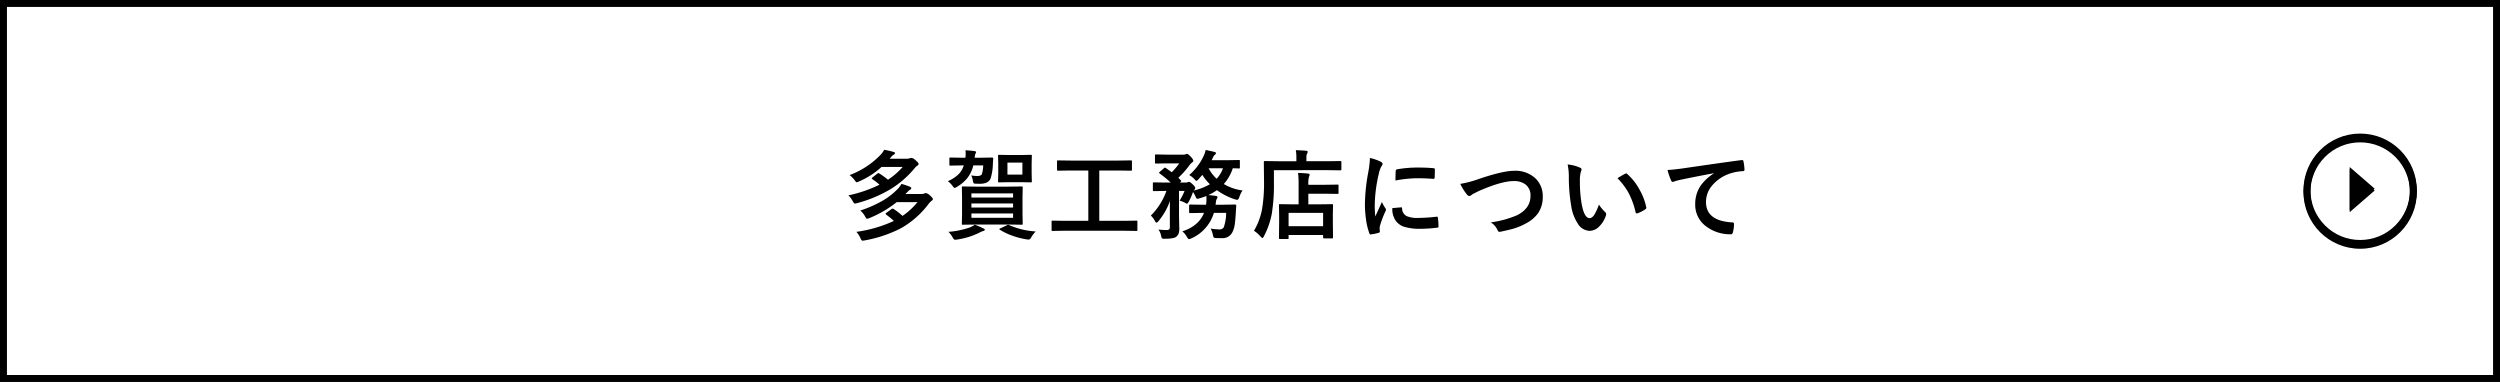
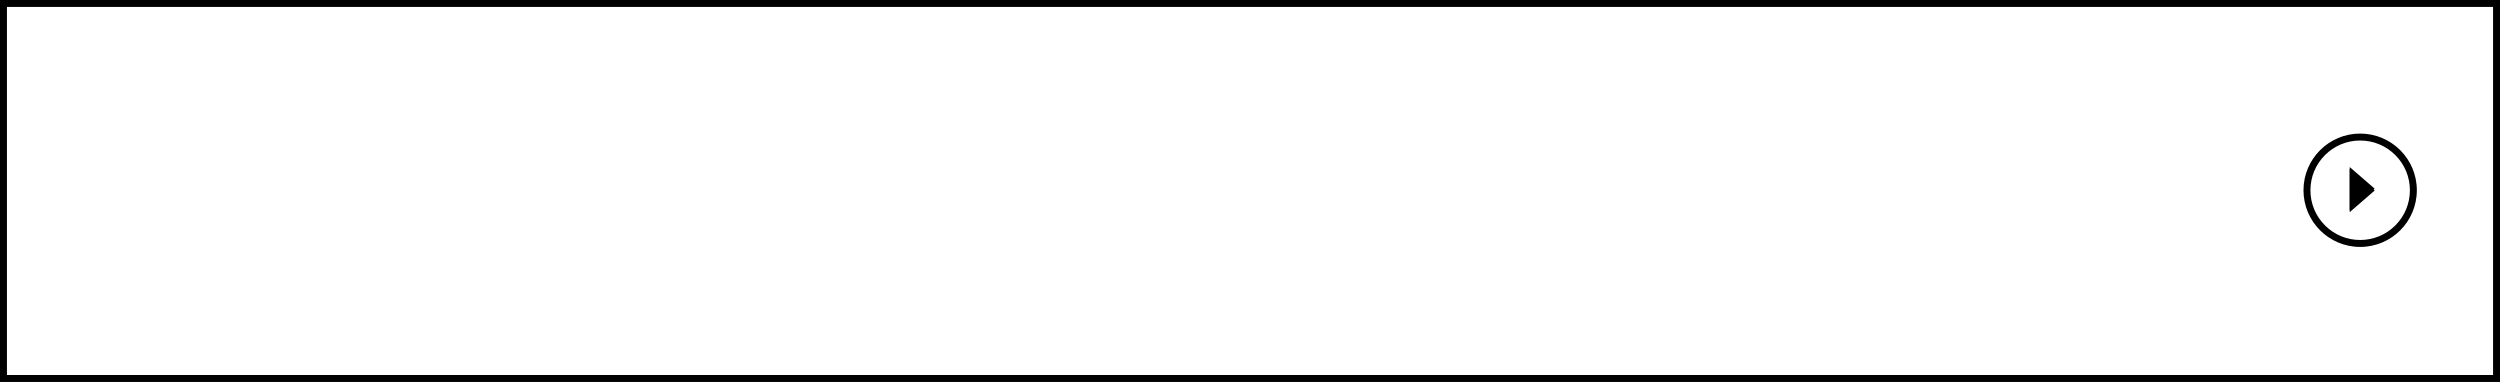
<svg xmlns="http://www.w3.org/2000/svg" width="720" height="110" viewBox="0 0 720 110">
  <rect x="0" y="0" width="720" height="110" fill="#808080" stroke="none" />
  <g id="グループ_613" data-name="グループ 613" transform="translate(-54 -916)">
    <g id="グループ_612" data-name="グループ 612">
      <g id="グループ_611" data-name="グループ 611">
        <g id="グループ_596" data-name="グループ 596" transform="translate(54 916)">
          <g id="パス_160" data-name="パス 160" fill="#fff">
            <path d="M 719 109 L 1 109 L 1 1 L 719 1 L 719 109 Z" stroke="none" />
            <path d="M 2 2 L 2 108 L 718 108 L 718 2 L 2 2 M 0 0 L 720 0 L 720 110 L 0 110 L 0 0 Z" stroke="none" fill="#000" />
          </g>
          <g id="グループ_31" data-name="グループ 31" transform="translate(663.404 38.471)">
            <g id="グループ_30" data-name="グループ 30">
              <g id="パス_161" data-name="パス 161" fill="#fff">
                <path d="M 16.323 31.645 C 12.23 31.645 8.382 30.052 5.488 27.158 C 2.594 24.263 1 20.416 1 16.323 C 1 12.23 2.594 8.382 5.488 5.488 C 8.382 2.594 12.23 1 16.323 1 C 20.416 1 24.263 2.594 27.158 5.488 C 30.052 8.382 31.645 12.23 31.645 16.323 C 31.645 20.416 30.052 24.263 27.158 27.158 C 24.263 30.052 20.416 31.645 16.323 31.645 Z" stroke="none" />
                <path d="M 16.323 2 C 12.497 2 8.9 3.49 6.195 6.195 C 3.49 8.9 2 12.497 2 16.323 C 2 20.148 3.49 23.745 6.195 26.45 C 8.9 29.156 12.497 30.645 16.323 30.645 C 20.148 30.645 23.745 29.156 26.45 26.45 C 29.156 23.745 30.645 20.148 30.645 16.323 C 30.645 12.497 29.156 8.9 26.45 6.195 C 23.745 3.49 20.148 2 16.323 2 M 16.323 3.814697265625e-06 C 25.338 3.814697265625e-06 32.645 7.308 32.645 16.323 C 32.645 25.338 25.338 32.645 16.323 32.645 C 7.308 32.645 3.814697265625e-06 25.338 3.814697265625e-06 16.323 C 3.814697265625e-06 7.308 7.308 3.814697265625e-06 16.323 3.814697265625e-06 Z" stroke="none" fill="#000" />
              </g>
            </g>
            <g id="パス_149" data-name="パス 149" transform="translate(-3082.367 -781.552)" fill="#fff" stroke-miterlimit="10">
-               <path d="M 3096.679 801.461 L 3096.679 793.381 L 3101.344 797.421 L 3096.679 801.461 Z" stroke="none" />
              <path d="M 3097.679 795.57 L 3097.679 799.273 L 3099.817 797.421 L 3097.679 795.57 M 3095.679 791.192 L 3102.872 797.421 L 3095.679 803.65 L 3095.679 791.192 Z" stroke="none" fill="#000" />
            </g>
          </g>
        </g>
-         <path id="パス_162" data-name="パス 162" d="M-126.227-6.193A33.741,33.741,0,0,0-119.4-9.256a20.6,20.6,0,0,0,4.006-3.213,7.194,7.194,0,0,0,1.012-1.395,22.578,22.578,0,0,1,2.406.807q.424.178.424.451,0,.232-.342.424a3.3,3.3,0,0,0-.752.643l-.588.588h4.457a2.628,2.628,0,0,0,.984-.137,1.682,1.682,0,0,1,.438-.137,2.524,2.524,0,0,1,1.244.752q.779.684.779.984,0,.246-.342.479a5.134,5.134,0,0,0-.834.834,26,26,0,0,1-8.039,7.1,36.923,36.923,0,0,1-10.391,3.486,4.425,4.425,0,0,1-.643.082q-.314,0-.588-.67a6.478,6.478,0,0,0-1.2-1.873,37.658,37.658,0,0,0,10.8-3.145,22.93,22.93,0,0,0-2.187-1.791q-.191-.191-.191-.273,0-.109.205-.26l1.5-1.094a.631.631,0,0,1,.314-.123.7.7,0,0,1,.328.123,18.344,18.344,0,0,1,2.529,1.969A20.332,20.332,0,0,0-109.766-8.6h-5.988a31.921,31.921,0,0,1-7.875,4.594,4.587,4.587,0,0,1-.67.191q-.191,0-.506-.588A6.551,6.551,0,0,0-126.227-6.193ZM-129.3-16.406a24.058,24.058,0,0,0,8.9-5.824,6.037,6.037,0,0,0,1.039-1.449,21.067,21.067,0,0,1,2.707.615q.4.068.4.355,0,.232-.342.424a2.784,2.784,0,0,0-.779.7l-.424.479h4.8a2.678,2.678,0,0,0,1-.137,1.871,1.871,0,0,1,.506-.109,2.035,2.035,0,0,1,1.094.615q.957.779.957,1.121a.555.555,0,0,1-.342.479,3.912,3.912,0,0,0-.889.861,28.047,28.047,0,0,1-6.809,5.906,37.762,37.762,0,0,1-9.721,4.061,3.311,3.311,0,0,1-.588.109q-.26,0-.615-.67a6.8,6.8,0,0,0-1.258-1.682,38.509,38.509,0,0,0,8.955-3.076,15.364,15.364,0,0,0-2.01-1.572q-.219-.178-.219-.246,0-.109.219-.287l1.395-1.094a.535.535,0,0,1,.3-.137.727.727,0,0,1,.342.137,26.1,26.1,0,0,1,2.42,1.764,21.105,21.105,0,0,0,4.252-3.691H-120.1a23.345,23.345,0,0,1-6.549,4.211,1.821,1.821,0,0,1-.615.219q-.178,0-.533-.506A7.716,7.716,0,0,0-129.3-16.406Zm45.67,3.336,3.855-.055q.232,0,.273.055a.471.471,0,0,1,.041.246l-.055,2.748v4.922l.055,2.734a.445.445,0,0,1-.048.267.445.445,0,0,1-.267.048l-3.855-.055h-9.16l-3.883.055q-.232,0-.273-.055a.51.51,0,0,1-.041-.26l.055-2.734v-4.922l-.055-2.748q0-.219.055-.26a.51.51,0,0,1,.26-.041l3.883.055Zm1.395,8.982V-5.346h-12v1.258Zm-12-2.967h12V-8.23h-12Zm0-4.061v1.176h12v-1.176Zm14.205-11.061,2.885-.055q.232,0,.273.055a.51.51,0,0,1,.041.26l-.055,2.242v2.83l.055,2.229q0,.232-.055.273a.51.51,0,0,1-.26.041l-2.885-.055H-83.36l-2.857.055a.5.5,0,0,1-.3-.055.51.51,0,0,1-.041-.26l.055-2.229v-2.83l-.055-2.242q0-.232.068-.273a.552.552,0,0,1,.273-.041l2.857.055Zm.479,5.633v-3.445h-4.307v3.445Zm-20.686-4.908,3.309.055h.957a6.567,6.567,0,0,0,.082-1.162,7.392,7.392,0,0,0-.055-.984q1.422.082,2.543.219.506.068.506.314a.811.811,0,0,1-.137.383,2.682,2.682,0,0,0-.232.93,1.3,1.3,0,0,0-.027.3h1.654l3.35-.055q.342,0,.342.369-.055.52-.109,1.531a14.74,14.74,0,0,1-.67,4.17q-.656,1.49-3.1,1.49l-1.176-.027q-.52-.027-.615-.164a2.346,2.346,0,0,1-.205-.766A4.834,4.834,0,0,0-94.3-16.3a11.925,11.925,0,0,0,1.791.164q1.012,0,1.285-.533a8.93,8.93,0,0,0,.383-2.516h-2.844a9.286,9.286,0,0,1-1.859,3.814,11.373,11.373,0,0,1-2.816,2.338,2.913,2.913,0,0,1-.684.342q-.219,0-.67-.643a5.968,5.968,0,0,0-1.312-1.312,9.918,9.918,0,0,0,3.158-2.064,6.243,6.243,0,0,0,1.436-2.475h-.506l-3.309.055a.465.465,0,0,1-.287-.055.471.471,0,0,1-.041-.246v-1.682a.5.5,0,0,1,.055-.3A.552.552,0,0,1-100.245-21.451ZM-83.333-1.982A22.271,22.271,0,0,0-75.718-.164a8.424,8.424,0,0,0-1.34,1.791q-.314.547-.7.547a4.661,4.661,0,0,1-.615-.068A21.461,21.461,0,0,1-82.636.984,17.43,17.43,0,0,1-86.013-.643q-.178-.123-.178-.205,0-.109.314-.219L-84-1.955a1.089,1.089,0,0,1,.369-.137A.754.754,0,0,1-83.333-1.982Zm-9.912-.123a25.019,25.019,0,0,1,2.461,1.066q.4.164.4.4t-.424.342A5.349,5.349,0,0,0-91.96.191,20.882,20.882,0,0,1-98.331,2.16a4.393,4.393,0,0,1-.588.068q-.342,0-.684-.6A6.286,6.286,0,0,0-100.86-.055a23.933,23.933,0,0,0,6.3-1.312A6.811,6.811,0,0,0-93.245-2.105ZM-67.318-.369l-3.527.055q-.219,0-.26-.055a.471.471,0,0,1-.041-.246V-2.967q0-.232.055-.273a.471.471,0,0,1,.246-.041l3.527.055h6.754V-17.719h-4.922l-3.787.055q-.219,0-.26-.055a.471.471,0,0,1-.041-.246V-20.33q0-.219.055-.26a.471.471,0,0,1,.246-.041l3.787.055H-52.06l3.76-.055q.219,0,.26.055A.471.471,0,0,1-48-20.33v2.365q0,.219-.055.26a.471.471,0,0,1-.246.041l-3.76-.055h-5.346V-3.227h7.137l3.527-.055a.433.433,0,0,1,.273.055.51.51,0,0,1,.041.26V-.615a.411.411,0,0,1-.048.253.445.445,0,0,1-.267.048l-3.527-.055ZM-20.869-5.51H-24.4A11.761,11.761,0,0,1-30.89,1.832a2.647,2.647,0,0,1-.67.219q-.232,0-.615-.643a5.682,5.682,0,0,0-1.312-1.6q4.771-1.572,6.234-5.318h-.465l-3.473.055a.5.5,0,0,1-.3-.055.471.471,0,0,1-.041-.246V-7.588q0-.232.068-.287a.552.552,0,0,1,.273-.041l3.473.055h1.053a9.882,9.882,0,0,0,.109-1.094q.014-.178.014-.383,0-.287-.027-1.039a20.742,20.742,0,0,1-2.16.725,2.262,2.262,0,0,1-.451.082q-.246,0-.479-.588a8.528,8.528,0,0,0-.752-1.381,16.894,16.894,0,0,1-1.23,2.8q-.355.588-.479.588a1.779,1.779,0,0,1-.506-.219,6.927,6.927,0,0,0-1.654-.67,16.324,16.324,0,0,0,1.436-2.8h-1.6v7.287l.082,3.527a4.226,4.226,0,0,1-.205,1.49,2.3,2.3,0,0,1-.7.916q-.711.561-3.309.561a1.316,1.316,0,0,1-.779-.137,2.136,2.136,0,0,1-.246-.738,5.058,5.058,0,0,0-.766-1.791,16.668,16.668,0,0,0,2.3.15,1.134,1.134,0,0,0,.82-.219.88.88,0,0,0,.164-.6V-6.316q0-1.736.027-2.611a19.193,19.193,0,0,1-3.281,5.77q-.4.451-.588.451-.219,0-.492-.533a5.188,5.188,0,0,0-1.148-1.49,18.965,18.965,0,0,0,4.5-7.109h-.3l-3.309.055q-.219,0-.26-.055a.647.647,0,0,1-.041-.287v-1.846a.465.465,0,0,1,.055-.287.471.471,0,0,1,.246-.041l3.309.055h1.531A32.748,32.748,0,0,0-40-16.844q-.191-.15-.191-.232,0-.055.219-.273l1.148-.984a.61.61,0,0,1,.342-.205.558.558,0,0,1,.273.123l1.682,1.2a21.1,21.1,0,0,0,2.16-2.557h-3.582l-3.117.055q-.219,0-.26-.055a.471.471,0,0,1-.041-.246v-2.023q0-.219.055-.26a.471.471,0,0,1,.246-.041l3.117.055h4.84a1.253,1.253,0,0,0,.561-.109,1.376,1.376,0,0,1,.4-.109q.314,0,1.066.793t.752,1.2q0,.273-.4.52a4.994,4.994,0,0,0-.779.848,24.5,24.5,0,0,1-3.131,3.514q.068.082.219.232.314.328.479.479a.374.374,0,0,1,.137.219q0,.109-.246.314l-.178.137h1.764a1.183,1.183,0,0,0,.533-.109.871.871,0,0,1,.369-.082q.3,0,.984.643.807.738.807,1.148a.694.694,0,0,1-.273.506.587.587,0,0,0-.205.191,16.081,16.081,0,0,0,4.7-1.818,13.62,13.62,0,0,1-2.174-2.693l-1.176,1.34q-.328.369-.533.369t-.479-.369a5.771,5.771,0,0,0-1.6-1.285,16.287,16.287,0,0,0,4.115-5.4,6.912,6.912,0,0,0,.615-1.818q.861.15,2.57.561.4.082.4.355a.531.531,0,0,1-.273.424,1.95,1.95,0,0,0-.561.779q-.041.1-.219.451a2.842,2.842,0,0,1-.178.369h4.758l3.063-.055q.219,0,.26.055a.471.471,0,0,1,.041.246v1.818q0,.232-.055.273a.471.471,0,0,1-.246.041l-.547-.014q-.547-.027-1.189-.041a12.724,12.724,0,0,1-2.584,4.539,13.757,13.757,0,0,0,5.4,1.846,7.346,7.346,0,0,0-.943,1.955q-.3.752-.561.752a3.111,3.111,0,0,1-.615-.123,18.019,18.019,0,0,1-5.264-2.666,14.761,14.761,0,0,1-2.461,1.422q.861.068,2.119.232.506.082.506.328a1.02,1.02,0,0,1-.219.561,2.744,2.744,0,0,0-.26,1.148l-.082.506h2.078l3.555-.055q.328,0,.328.355l-.109,1.709q-.15,2.557-.314,3.623a7.112,7.112,0,0,1-.6,2.092,3.135,3.135,0,0,1-3.145,1.9q-1.012,0-1.6-.027t-.725-.191A2.3,2.3,0,0,1-24.7.752,8.569,8.569,0,0,0-25.312-1a14.876,14.876,0,0,0,2.406.246,1.417,1.417,0,0,0,1.34-.588A12.532,12.532,0,0,0-20.869-5.51Zm-.916-12.852h-4.143A11.224,11.224,0,0,0-23.6-15.34,8.809,8.809,0,0,0-21.785-18.361ZM-3.2,2.01H-5.346q-.232,0-.273-.055A.51.51,0,0,1-5.66,1.7l.055-4.471V-4.812l-.055-2.9q0-.232.055-.273a.471.471,0,0,1,.246-.041l3.732.055H0v-5.66a26.321,26.321,0,0,0-.164-3.391q1.75.055,2.857.191.479.055.479.287a1.655,1.655,0,0,1-.178.615,6.874,6.874,0,0,0-.191,2.16v.164H7.479l3.719-.055q.219,0,.26.055a.471.471,0,0,1,.041.246v2.078q0,.219-.055.26a.471.471,0,0,1-.246.041l-3.719-.055H2.8v3.063H5.852L9.6-8.025a.433.433,0,0,1,.273.055.51.51,0,0,1,.041.26l-.055,2.5v2.324l.055,4.443q0,.287-.314.287H7.355q-.3,0-.3-.287v-.7H-2.885V1.7q0,.232-.055.273A.51.51,0,0,1-3.2,2.01Zm.314-7.52v3.828H7.055V-5.51Zm-4.225-12.3v3.527a51.956,51.956,0,0,1-.615,9.023A22.977,22.977,0,0,1-9.967,1.176q-.3.561-.451.561-.109,0-.561-.451A9.346,9.346,0,0,0-12.852-.369a18.81,18.81,0,0,0,2.3-6.1,45.184,45.184,0,0,0,.588-8.381l-.055-5.291q0-.3.273-.3l3.787.055H-.643v-.93A12.227,12.227,0,0,0-.807-23.57q1.531.041,2.967.164.451.041.451.3a.892.892,0,0,1-.178.533,2.724,2.724,0,0,0-.191,1.2v.984H8.285l3.76-.055q.273,0,.273.3v2.078q0,.3-.273.3l-3.76-.055Zm27.65-3.514A13.054,13.054,0,0,1,23.548-20.3q.643.342.643.67a2.246,2.246,0,0,1-.424.848A8.485,8.485,0,0,0,23.1-16.8a41.915,41.915,0,0,0-1.176,9.051,29.753,29.753,0,0,0,.164,3.268q1.9-4.156,1.9-4.17a10.71,10.71,0,0,0,.984,1.764,1.251,1.251,0,0,1,.191.424.889.889,0,0,1-.137.451,30.327,30.327,0,0,0-1.6,4.225,3.247,3.247,0,0,0-.082.875l.055.779q0,.287-.369.369a14.84,14.84,0,0,1-2.283.451h-.055q-.232,0-.314-.314a18.343,18.343,0,0,1-.984-4.143,30.835,30.835,0,0,1-.3-4.2,53.119,53.119,0,0,1,.957-9.187A27.915,27.915,0,0,0,20.541-21.328ZM26.994-6.891l2.543-.219h.055q.219,0,.219.424a2.425,2.425,0,0,0,1.354,2.119,7.768,7.768,0,0,0,3.213.506,47.141,47.141,0,0,0,5.346-.355,1.17,1.17,0,0,1,.123-.014q.219,0,.273.369a17.394,17.394,0,0,1,.164,2.406q0,.273-.068.328a1.083,1.083,0,0,1-.41.082,38.818,38.818,0,0,1-4.566.314,15.391,15.391,0,0,1-4.963-.615,4.875,4.875,0,0,1-2.311-1.709A5.824,5.824,0,0,1,26.994-6.891Zm.889-7.943q.041-2.406.082-2.748a.476.476,0,0,1,.4-.479,33.282,33.282,0,0,1,6.084-.506q2.379,0,4.143.164a1.276,1.276,0,0,1,.561.109q.082.055.082.26,0,1.6-.055,2.379-.041.342-.3.342h-.068q-2.516-.178-4.566-.178A35.906,35.906,0,0,0,27.882-14.834Zm18.681.971a30.882,30.882,0,0,0,5.428-1.449q6.891-2.324,10.09-2.324a8.4,8.4,0,0,1,6.275,2.324,7.013,7.013,0,0,1,1.955,5.1,8.179,8.179,0,0,1-1.381,4.84,10,10,0,0,1-3.555,2.939A17.223,17.223,0,0,1,61.671-.916q-1,.287-3.4.807a2.117,2.117,0,0,1-.41.055q-.383,0-.574-.506a4.878,4.878,0,0,0-1.955-2.215A29.027,29.027,0,0,0,62.915-4.84q3.869-1.955,3.869-5.578a3.913,3.913,0,0,0-1.408-3.254,5.329,5.329,0,0,0-3.4-1q-3.568,0-10.117,2.885-1.764.875-1.928,1a1.408,1.408,0,0,1-.766.424q-.369,0-.807-.588A15.1,15.1,0,0,1,46.564-13.863Zm30.918-5.592a10.963,10.963,0,0,1,3.555.916q.451.205.451.506a2.266,2.266,0,0,1-.232.779,10.311,10.311,0,0,0-.246,2.748,37.245,37.245,0,0,0,.506,6.385q.725,4.115,2.3,4.115.711,0,1.354-.984A15.547,15.547,0,0,0,86.491-7.9a11.73,11.73,0,0,0,1.791,2.16.79.79,0,0,1,.287.6,1.4,1.4,0,0,1-.082.438,7.906,7.906,0,0,1-2.215,3.391,3.882,3.882,0,0,1-2.543.971,4.159,4.159,0,0,1-3.35-2.133,12.441,12.441,0,0,1-1.887-5.168,49.154,49.154,0,0,1-.67-8.148A17.158,17.158,0,0,0,77.481-19.455ZM91.823-15.49q1.381-.875,2.2-1.285a.963.963,0,0,1,.314-.109.455.455,0,0,1,.3.164,16.568,16.568,0,0,1,3.623,4.648,17.036,17.036,0,0,1,1.859,4.936.613.613,0,0,1,.027.164q0,.246-.328.451A10.4,10.4,0,0,1,97.634-5.4a.866.866,0,0,1-.246.041q-.273,0-.342-.355a22.393,22.393,0,0,0-2.064-5.633A18.859,18.859,0,0,0,91.823-15.49Zm14.416-2.379q1.49-.055,4.457-.465Q122-19.988,127.512-20.713a1.186,1.186,0,0,1,.164-.014q.383,0,.424.314a13.227,13.227,0,0,1,.314,2.475q0,.41-.533.41a14.014,14.014,0,0,0-3.418.615,11.349,11.349,0,0,0-5.578,3.773,7.251,7.251,0,0,0-1.559,4.484q0,5.414,7.451,5.879.615,0,.615.424a8.688,8.688,0,0,1-.314,2.406q-.109.588-.52.588a11.4,11.4,0,0,1-7.41-2.434,7.659,7.659,0,0,1-2.926-6.221,9.309,9.309,0,0,1,1.6-5.387,13.412,13.412,0,0,1,3.773-3.486v-.055q-4.949.93-9.406,1.846-1.449.342-1.764.451a2.9,2.9,0,0,1-.615.219.576.576,0,0,1-.533-.424A20.5,20.5,0,0,1,106.239-17.869Z" transform="translate(428 982.823)" />
        <g id="グループ_609" data-name="グループ 609" transform="translate(717.404 955)">
          <g id="グループ_30-2" data-name="グループ 30">
            <g id="パス_205" data-name="パス 205" fill="none">
              <path d="M16.323,0A16.323,16.323,0,1,1,0,16.323,16.323,16.323,0,0,1,16.323,0Z" stroke="none" />
-               <path d="M 16.323 2 C 12.497 2 8.9 3.49 6.195 6.195 C 3.49 8.9 2 12.497 2 16.323 C 2 20.148 3.49 23.745 6.195 26.45 C 8.9 29.156 12.497 30.645 16.323 30.645 C 20.148 30.645 23.745 29.156 26.45 26.45 C 29.156 23.745 30.645 20.148 30.645 16.323 C 30.645 12.497 29.156 8.9 26.45 6.195 C 23.745 3.49 20.148 2 16.323 2 M 16.323 3.814697265625e-06 C 25.338 3.814697265625e-06 32.645 7.308 32.645 16.323 C 32.645 25.338 25.338 32.645 16.323 32.645 C 7.308 32.645 3.814697265625e-06 25.338 3.814697265625e-06 16.323 C 3.814697265625e-06 7.308 7.308 3.814697265625e-06 16.323 3.814697265625e-06 Z" stroke="none" fill="#000" />
            </g>
          </g>
          <path id="パス_149-2" data-name="パス 149" d="M3102.872,797.421l-7.193-6.229V803.65Z" transform="translate(-3082.367 -781.552)" />
        </g>
      </g>
    </g>
  </g>
</svg>